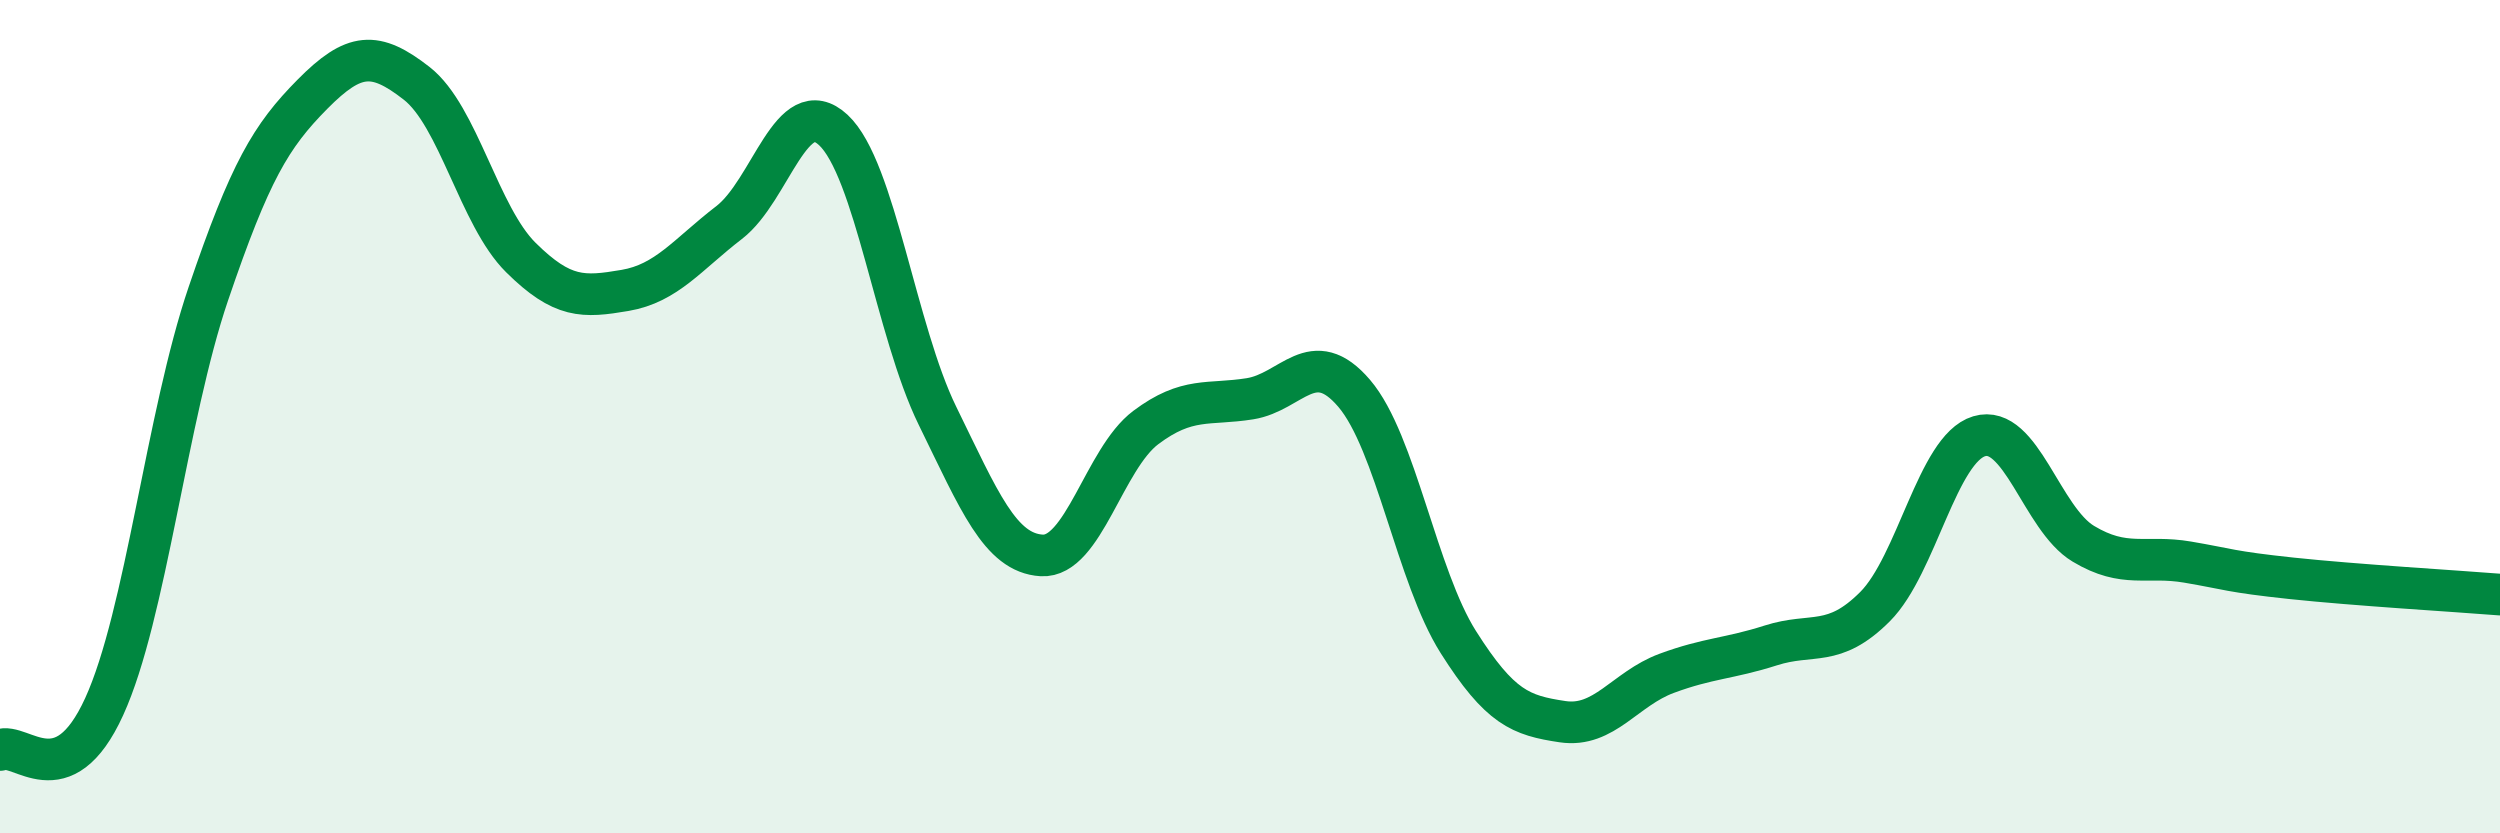
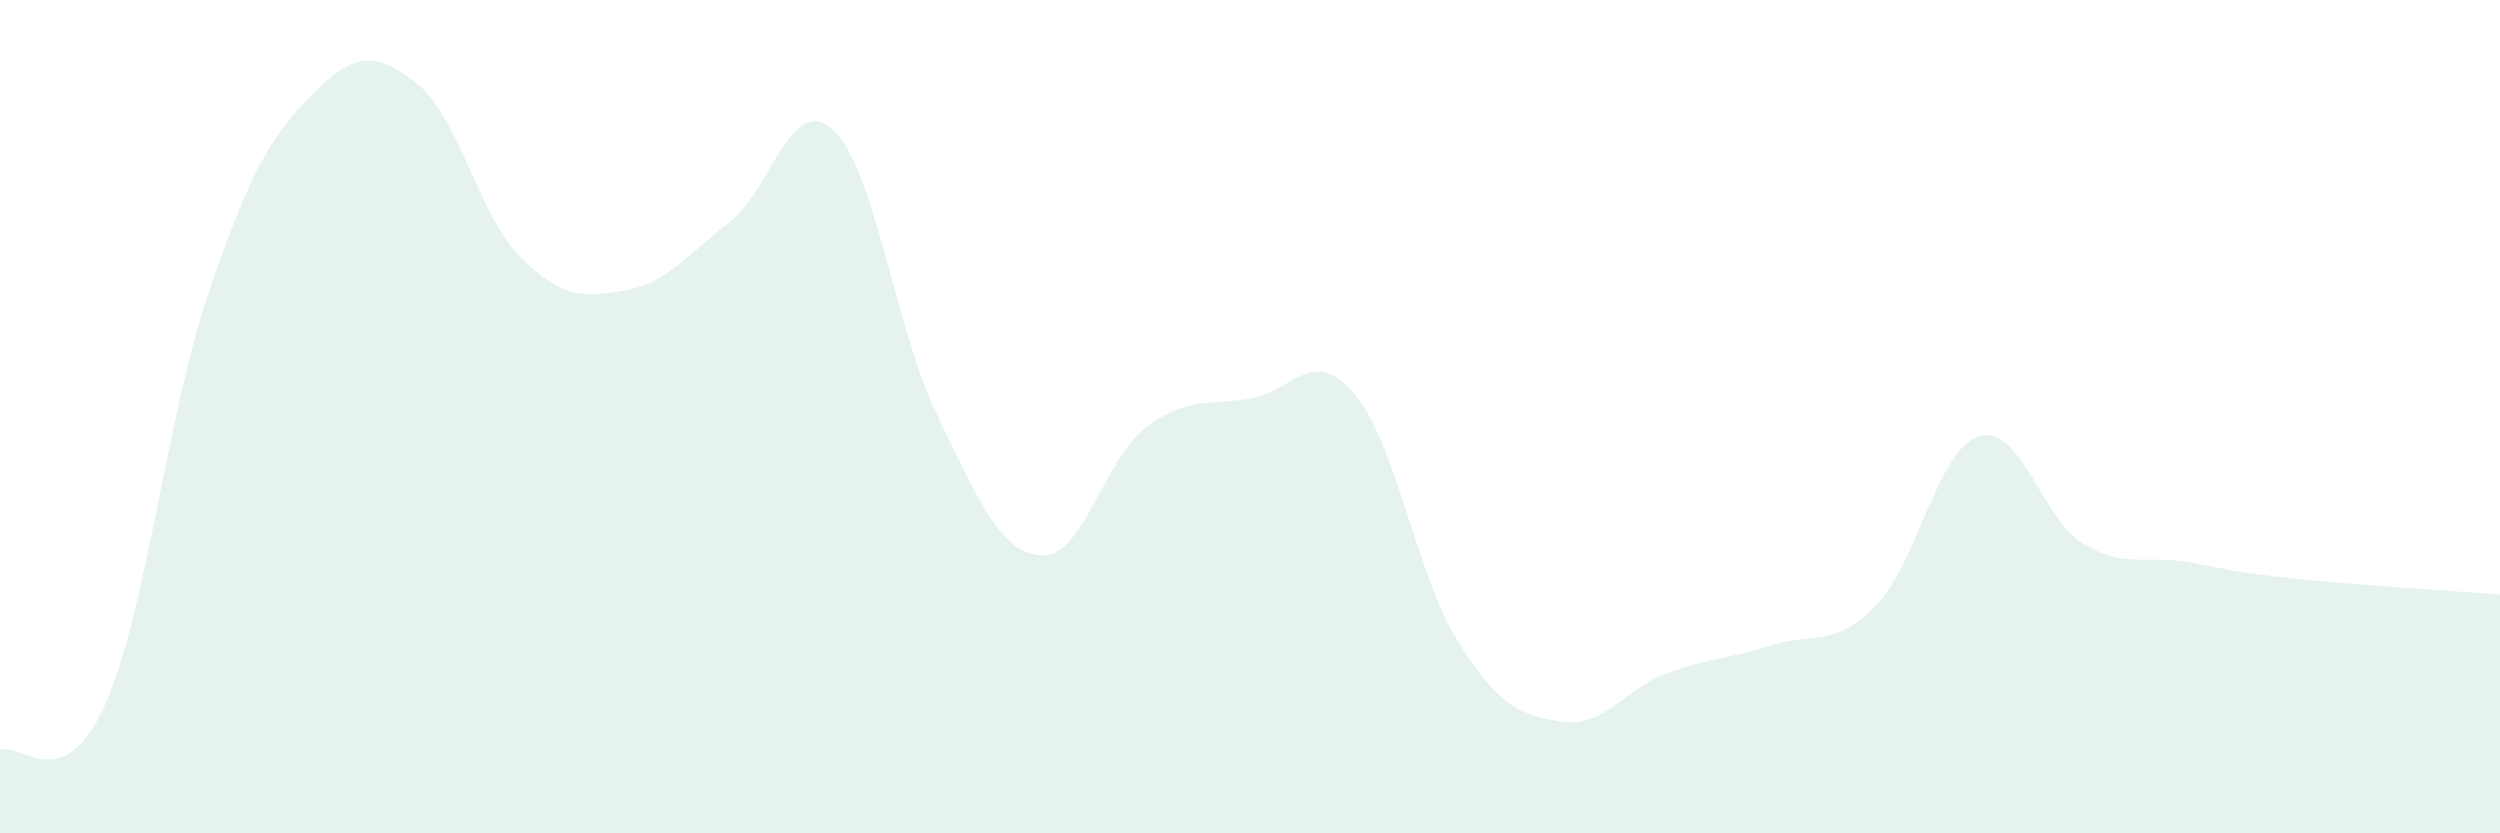
<svg xmlns="http://www.w3.org/2000/svg" width="60" height="20" viewBox="0 0 60 20">
  <path d="M 0,18 C 0.5,17.79 1.5,19.15 2.5,16.96 C 3.5,14.77 4,9.99 5,7.05 C 6,4.11 6.5,3.27 7.5,2.26 C 8.5,1.25 9,1.22 10,2 C 11,2.78 11.5,5.19 12.5,6.18 C 13.5,7.17 14,7.14 15,6.97 C 16,6.8 16.5,6.11 17.5,5.34 C 18.5,4.57 19,2.19 20,3.12 C 21,4.05 21.5,7.94 22.5,9.98 C 23.5,12.02 24,13.27 25,13.33 C 26,13.39 26.5,11.01 27.5,10.26 C 28.5,9.51 29,9.73 30,9.57 C 31,9.41 31.5,8.27 32.5,9.44 C 33.5,10.61 34,13.83 35,15.41 C 36,16.99 36.5,17.17 37.5,17.32 C 38.5,17.47 39,16.53 40,16.16 C 41,15.79 41.5,15.81 42.5,15.49 C 43.5,15.17 44,15.56 45,14.56 C 46,13.56 46.5,10.77 47.5,10.47 C 48.5,10.17 49,12.45 50,13.05 C 51,13.65 51.5,13.32 52.5,13.49 C 53.5,13.66 53.5,13.72 55,13.88 C 56.5,14.04 59,14.19 60,14.27L60 20L0 20Z" fill="#008740" opacity="0.1" stroke-linecap="round" stroke-linejoin="round" />
-   <path d="M 0,18 C 0.5,17.79 1.5,19.15 2.5,16.96 C 3.5,14.77 4,9.99 5,7.05 C 6,4.11 6.5,3.27 7.5,2.26 C 8.5,1.25 9,1.22 10,2 C 11,2.78 11.5,5.19 12.5,6.18 C 13.5,7.17 14,7.14 15,6.97 C 16,6.8 16.5,6.11 17.5,5.34 C 18.5,4.57 19,2.19 20,3.12 C 21,4.05 21.5,7.94 22.5,9.98 C 23.5,12.02 24,13.27 25,13.33 C 26,13.39 26.5,11.01 27.5,10.26 C 28.5,9.51 29,9.73 30,9.57 C 31,9.41 31.5,8.27 32.5,9.44 C 33.5,10.61 34,13.83 35,15.41 C 36,16.99 36.5,17.17 37.5,17.32 C 38.5,17.47 39,16.53 40,16.16 C 41,15.79 41.5,15.81 42.5,15.49 C 43.5,15.17 44,15.56 45,14.56 C 46,13.56 46.5,10.77 47.5,10.47 C 48.5,10.17 49,12.45 50,13.05 C 51,13.65 51.5,13.32 52.5,13.49 C 53.5,13.66 53.5,13.72 55,13.88 C 56.5,14.04 59,14.19 60,14.27" stroke="#008740" stroke-width="1" fill="none" stroke-linecap="round" stroke-linejoin="round" />
</svg>